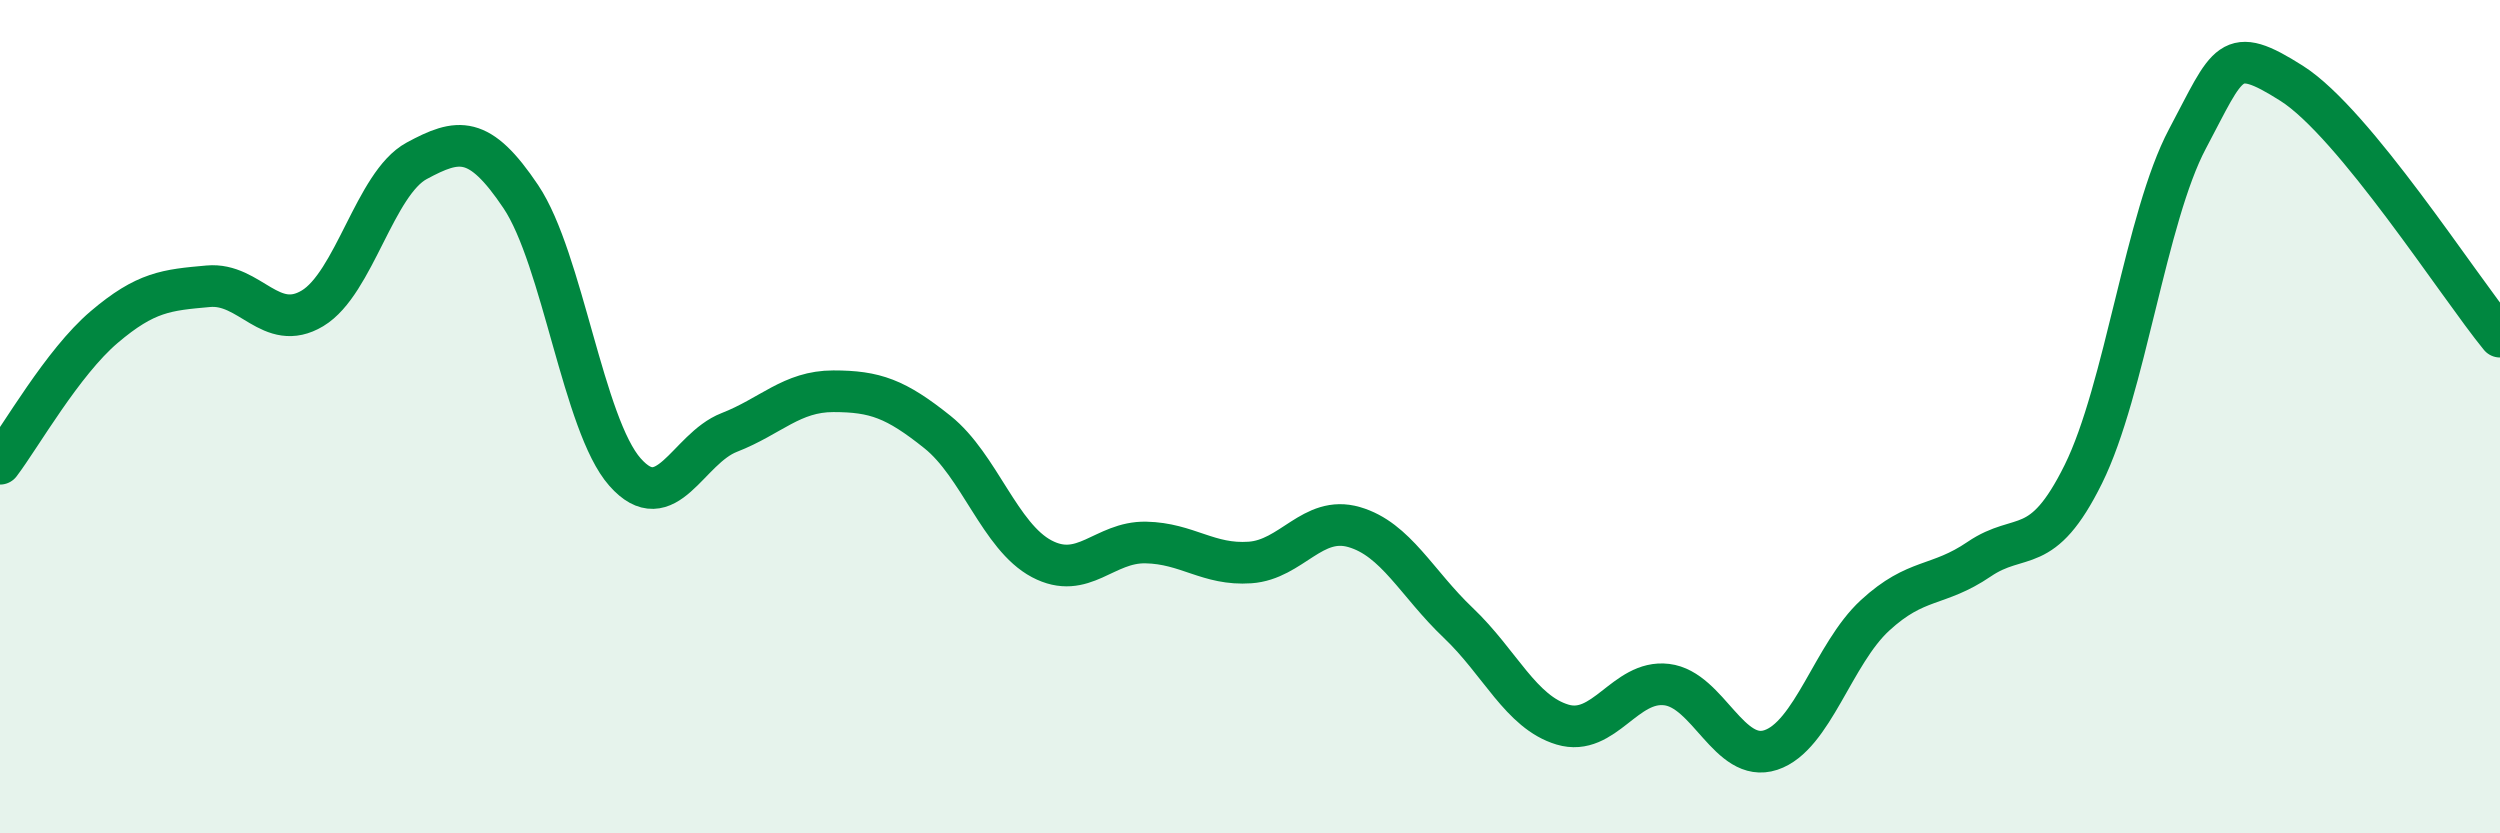
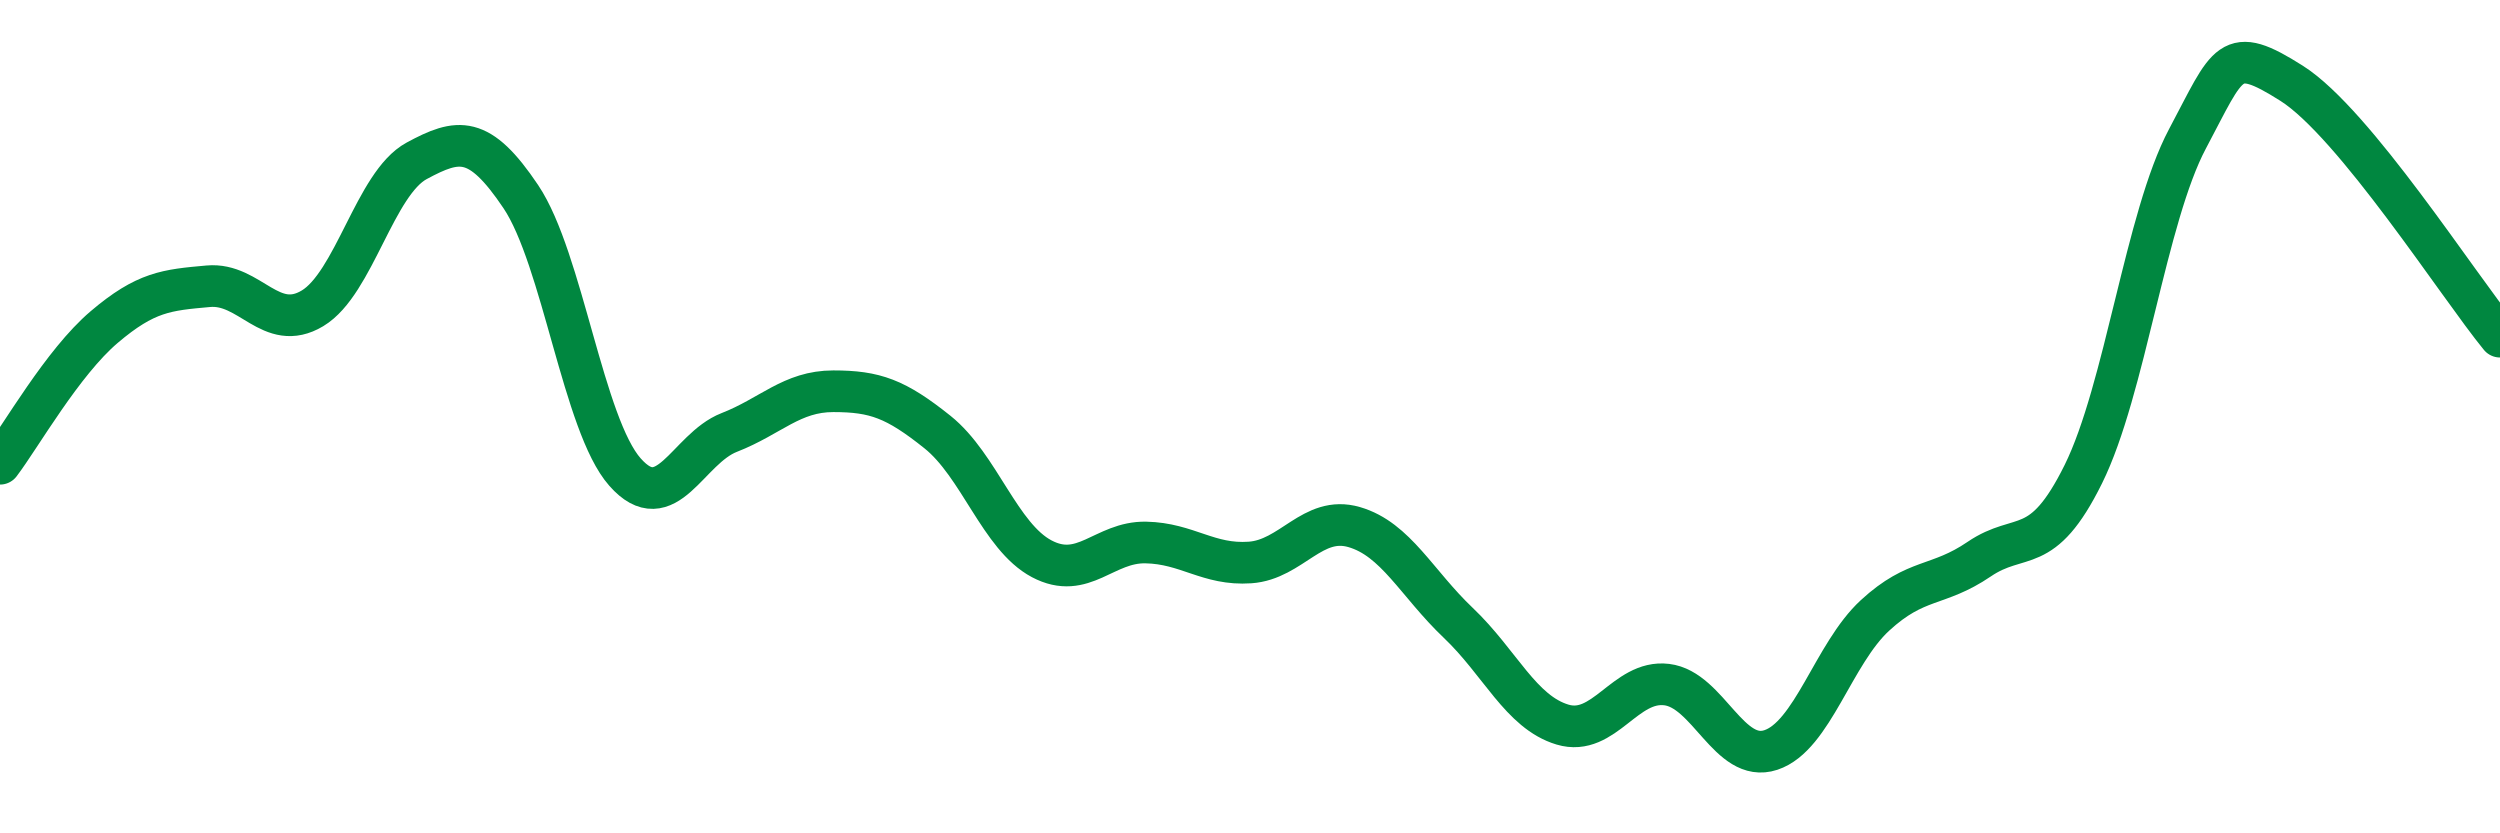
<svg xmlns="http://www.w3.org/2000/svg" width="60" height="20" viewBox="0 0 60 20">
-   <path d="M 0,11.13 C 0.5,10.47 1.5,8.7 2.5,7.85 C 3.5,7 4,6.96 5,6.87 C 6,6.78 6.5,8 7.5,7.4 C 8.5,6.8 9,4.4 10,3.86 C 11,3.32 11.5,3.23 12.5,4.72 C 13.5,6.21 14,10.2 15,11.33 C 16,12.46 16.5,10.77 17.5,10.38 C 18.5,9.99 19,9.39 20,9.39 C 21,9.39 21.5,9.57 22.5,10.37 C 23.5,11.17 24,12.88 25,13.41 C 26,13.94 26.5,13 27.5,13.02 C 28.5,13.04 29,13.57 30,13.5 C 31,13.43 31.5,12.36 32.5,12.65 C 33.5,12.94 34,14 35,14.95 C 36,15.9 36.5,17.09 37.5,17.39 C 38.5,17.69 39,16.31 40,16.43 C 41,16.55 41.5,18.33 42.5,18 C 43.5,17.67 44,15.69 45,14.77 C 46,13.85 46.5,14.1 47.5,13.42 C 48.5,12.74 49,13.4 50,11.38 C 51,9.36 51.5,5.21 52.5,3.33 C 53.5,1.45 53.5,1.05 55,2 C 56.5,2.95 59,6.86 60,8.08L60 20L0 20Z" fill="#008740" opacity="0.1" stroke-linecap="round" stroke-linejoin="round" />
  <path d="M 0,11.13 C 0.5,10.47 1.5,8.7 2.5,7.85 C 3.5,7 4,6.96 5,6.87 C 6,6.78 6.5,8 7.5,7.4 C 8.5,6.8 9,4.4 10,3.86 C 11,3.32 11.5,3.23 12.5,4.72 C 13.5,6.21 14,10.2 15,11.33 C 16,12.46 16.5,10.77 17.5,10.38 C 18.5,9.99 19,9.39 20,9.39 C 21,9.39 21.5,9.57 22.5,10.37 C 23.5,11.17 24,12.88 25,13.41 C 26,13.94 26.5,13 27.5,13.02 C 28.5,13.04 29,13.57 30,13.5 C 31,13.43 31.5,12.36 32.5,12.65 C 33.5,12.94 34,14 35,14.95 C 36,15.9 36.5,17.09 37.5,17.39 C 38.5,17.69 39,16.31 40,16.43 C 41,16.55 41.5,18.33 42.5,18 C 43.5,17.67 44,15.69 45,14.77 C 46,13.85 46.5,14.1 47.5,13.42 C 48.5,12.74 49,13.4 50,11.38 C 51,9.36 51.5,5.21 52.5,3.33 C 53.5,1.45 53.5,1.05 55,2 C 56.5,2.95 59,6.86 60,8.08" stroke="#008740" stroke-width="1" fill="none" stroke-linecap="round" stroke-linejoin="round" />
</svg>